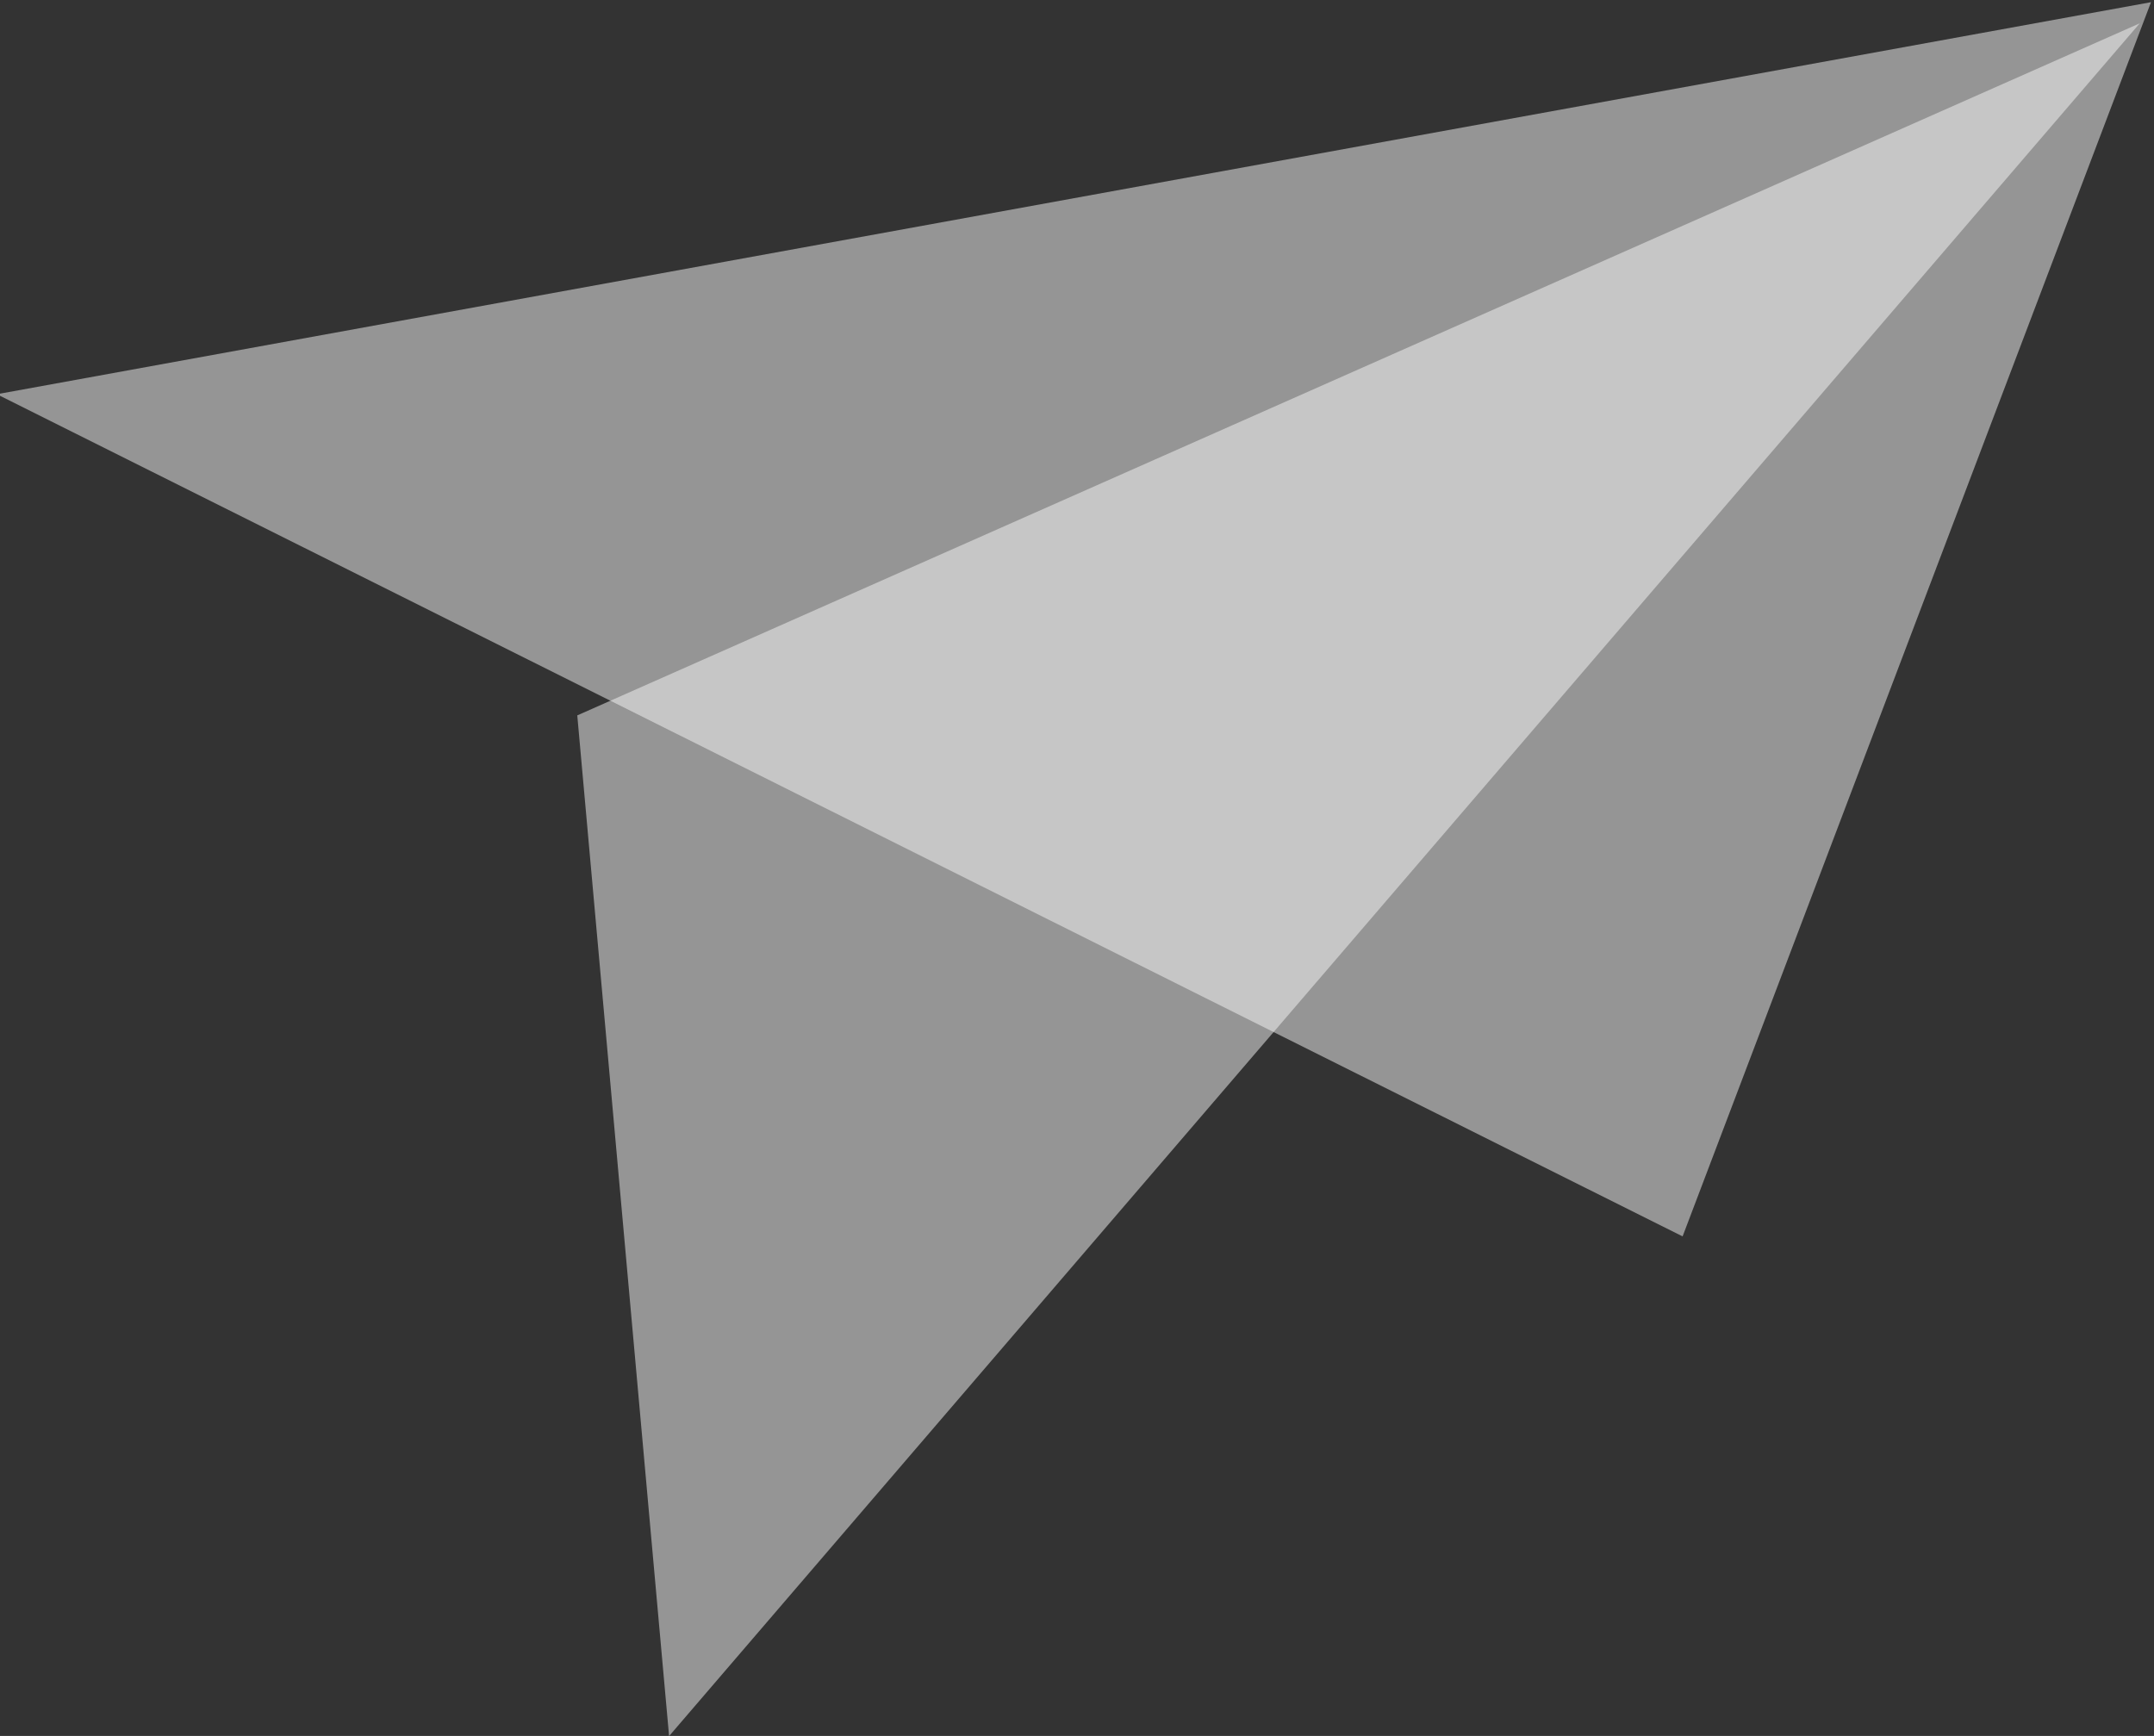
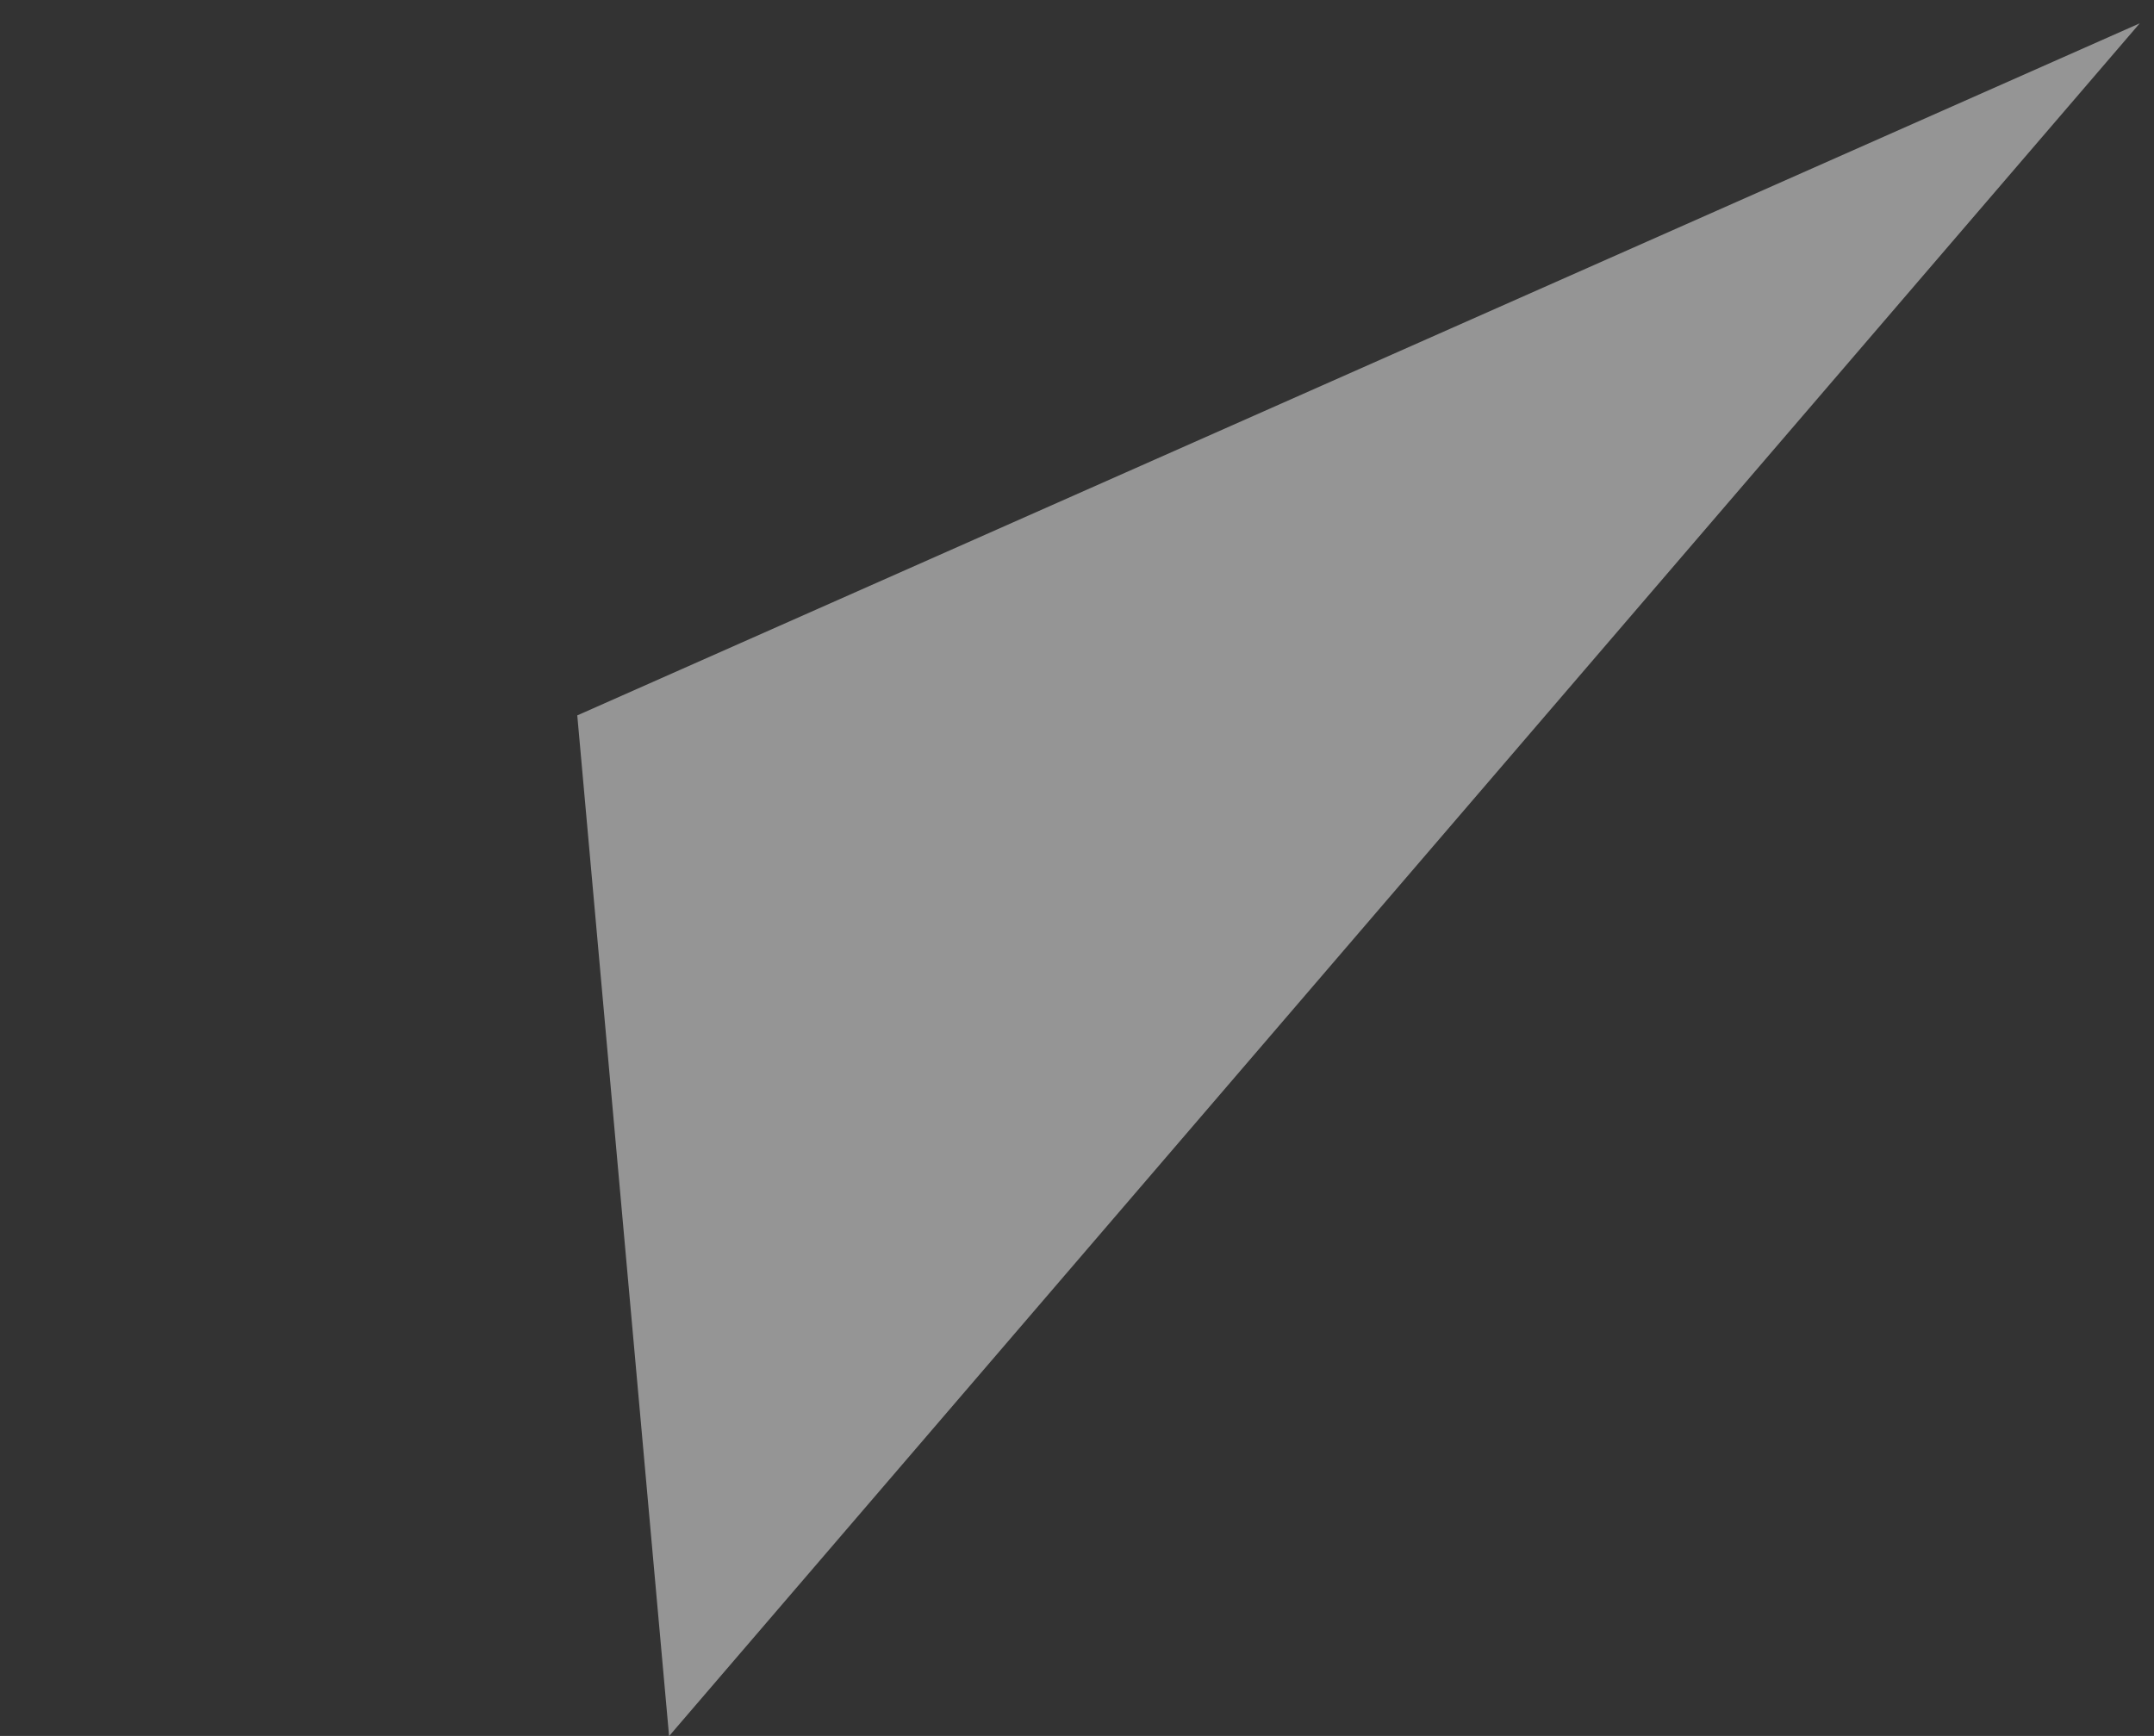
<svg xmlns="http://www.w3.org/2000/svg" width="53.189mm" height="42.869mm" viewBox="0 0 53.189 42.869" version="1.1" id="svg1">
  <rect x="0" y="0" width="53.189" height="42.869" fill="#333333" stroke="none" />
  <defs id="defs1">
    <linearGradient id="swatch36">
      <stop style="stop-color:#000000;stop-opacity:1;" offset="0" id="stop36" />
    </linearGradient>
    <linearGradient id="swatch35">
      <stop style="stop-color:#000000;stop-opacity:1;" offset="0" id="stop35" />
    </linearGradient>
  </defs>
  <g id="layer1" transform="translate(-137.425,-62.041)">
    <g id="g32" transform="translate(0.671,-6.376)">
-       <path style="opacity:0.688;fill:#f9f9f9;fill-opacity:0.719;stroke-width:5.434;stroke-linejoin:bevel;paint-order:markers fill stroke" id="path28" d="M 186.254,81.214 139.387,96.527 149.559,48.282 Z" transform="matrix(0.567,0.547,-0.983,0.316,152.53,-28.595)" />
      <path style="opacity:0.688;fill:#f9f9f9;fill-opacity:0.719;stroke-width:6.635;stroke-linejoin:bevel;paint-order:markers fill stroke" id="path28-3" d="M 186.254,81.214 139.387,96.527 149.559,48.282 Z" transform="matrix(-0.62,0.084,0.622,-0.859,215.971,140.201)" />
    </g>
  </g>
</svg>